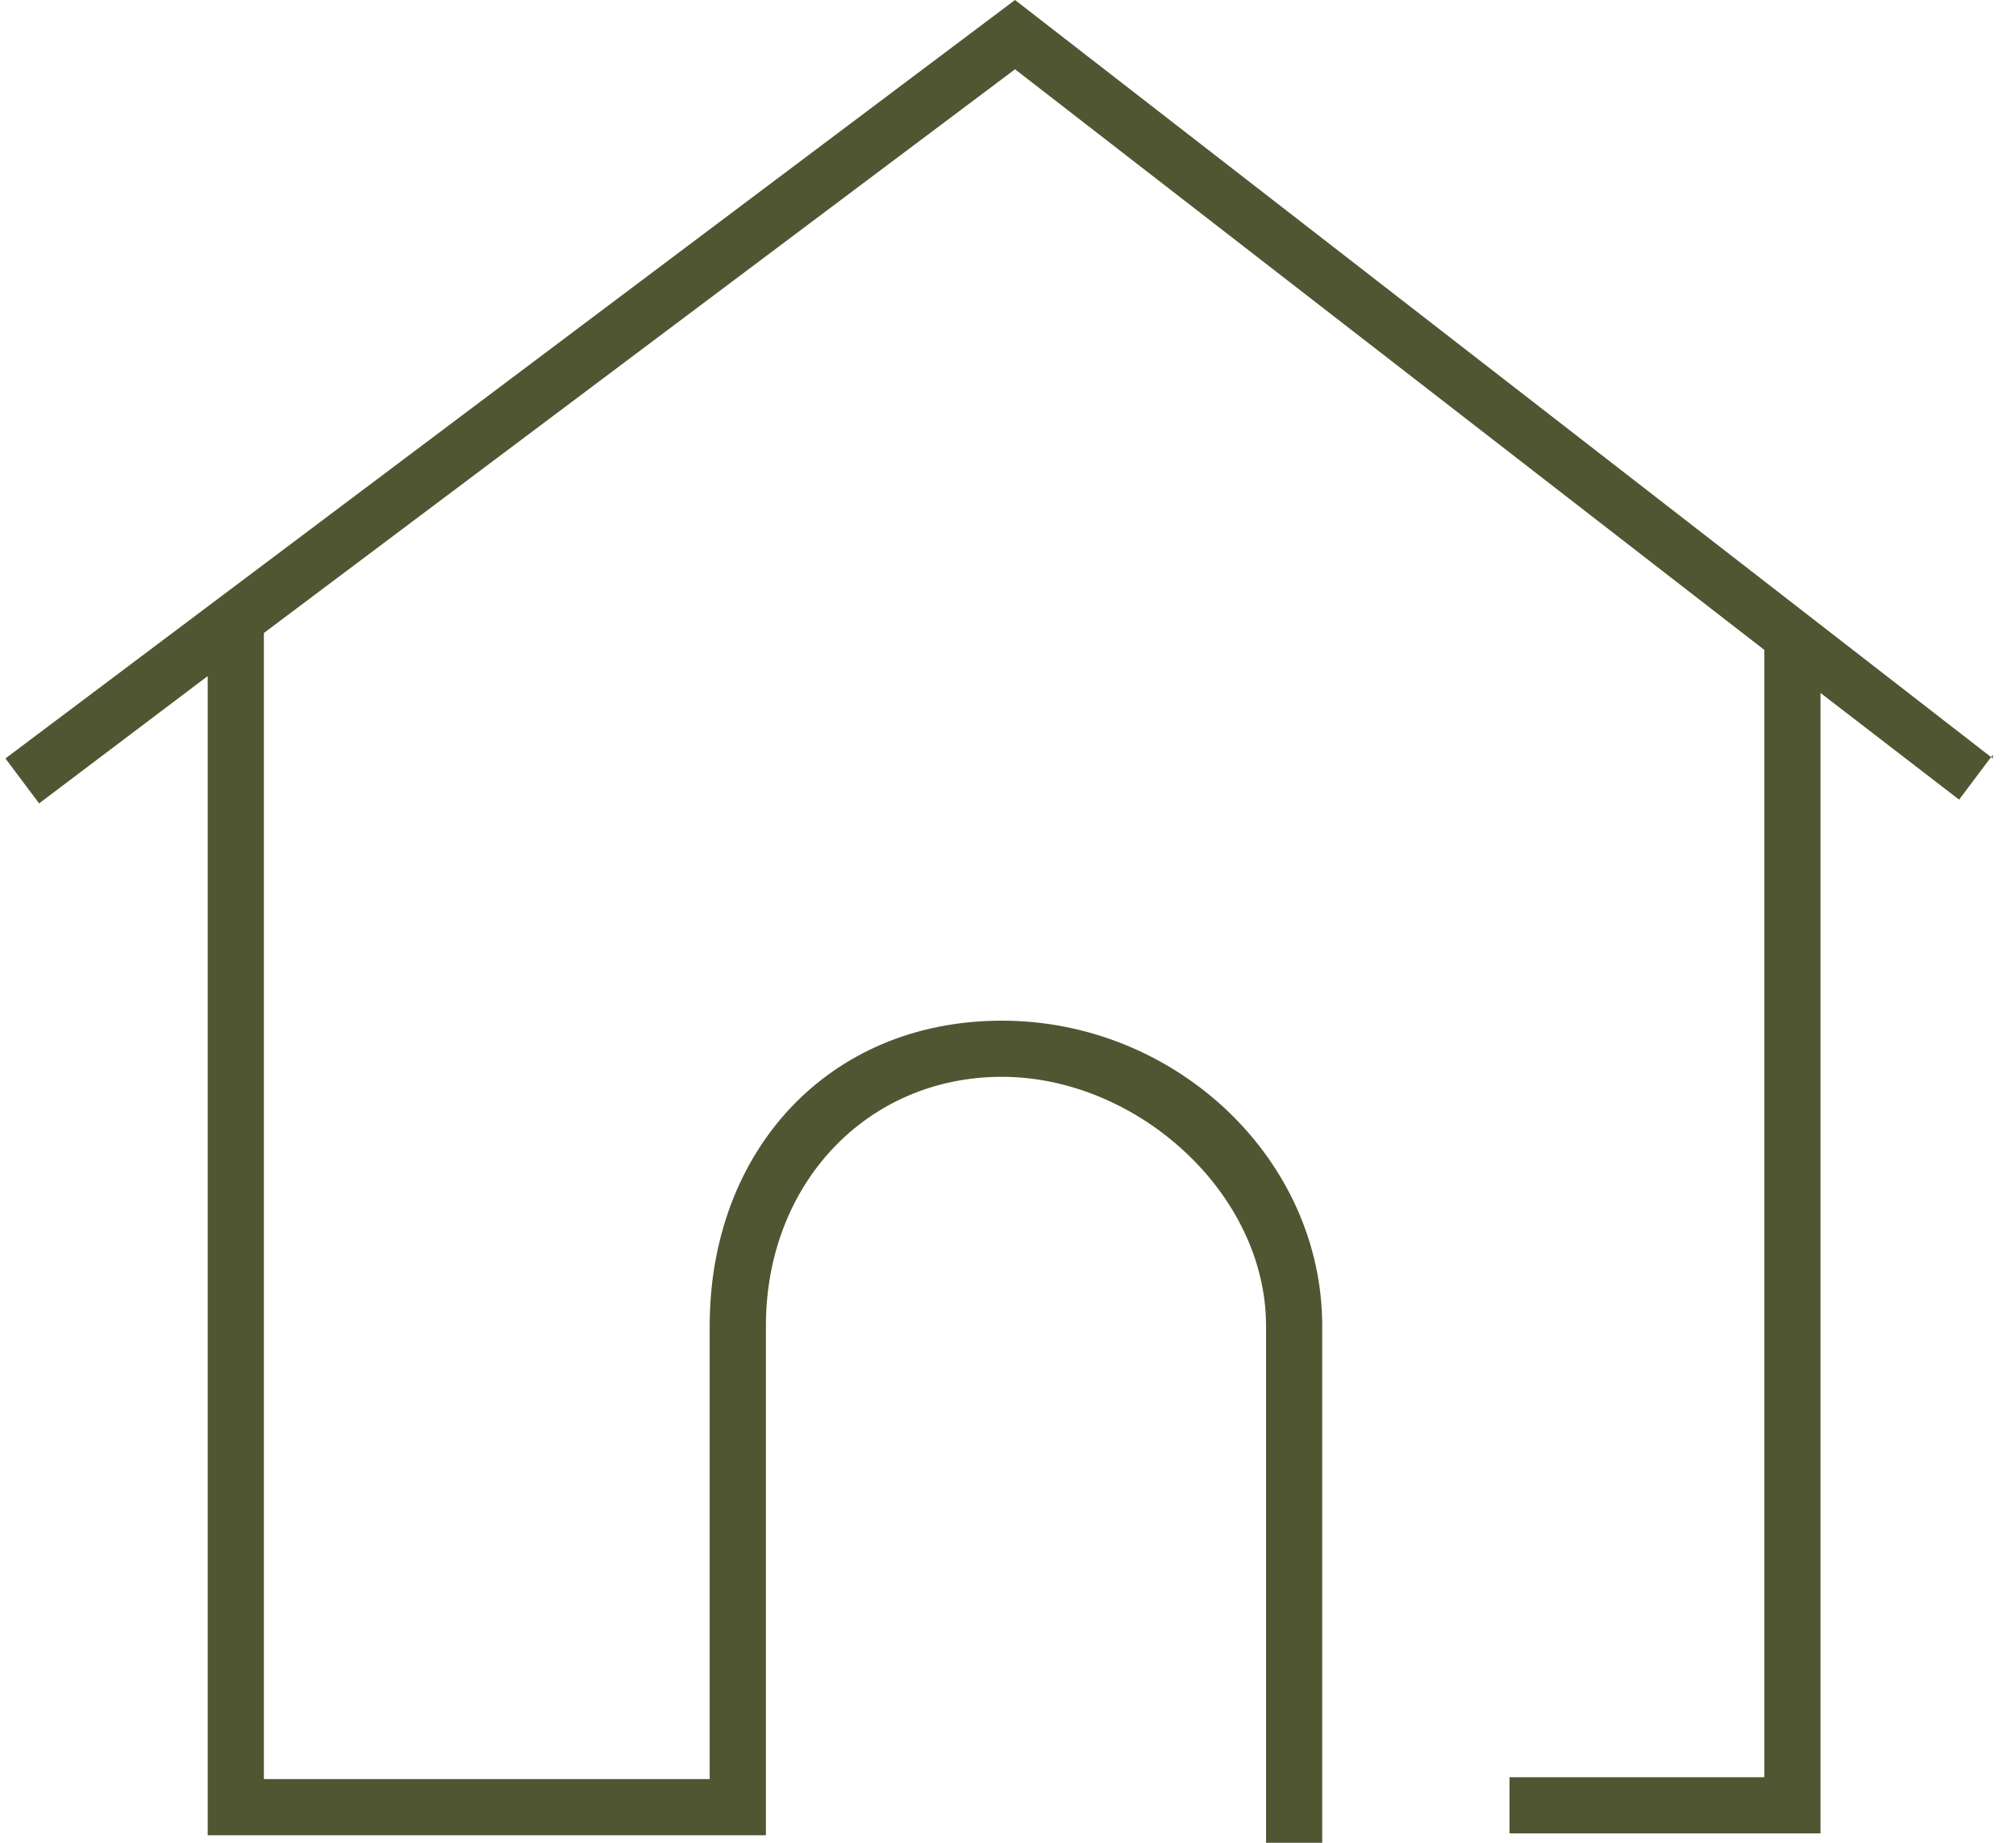
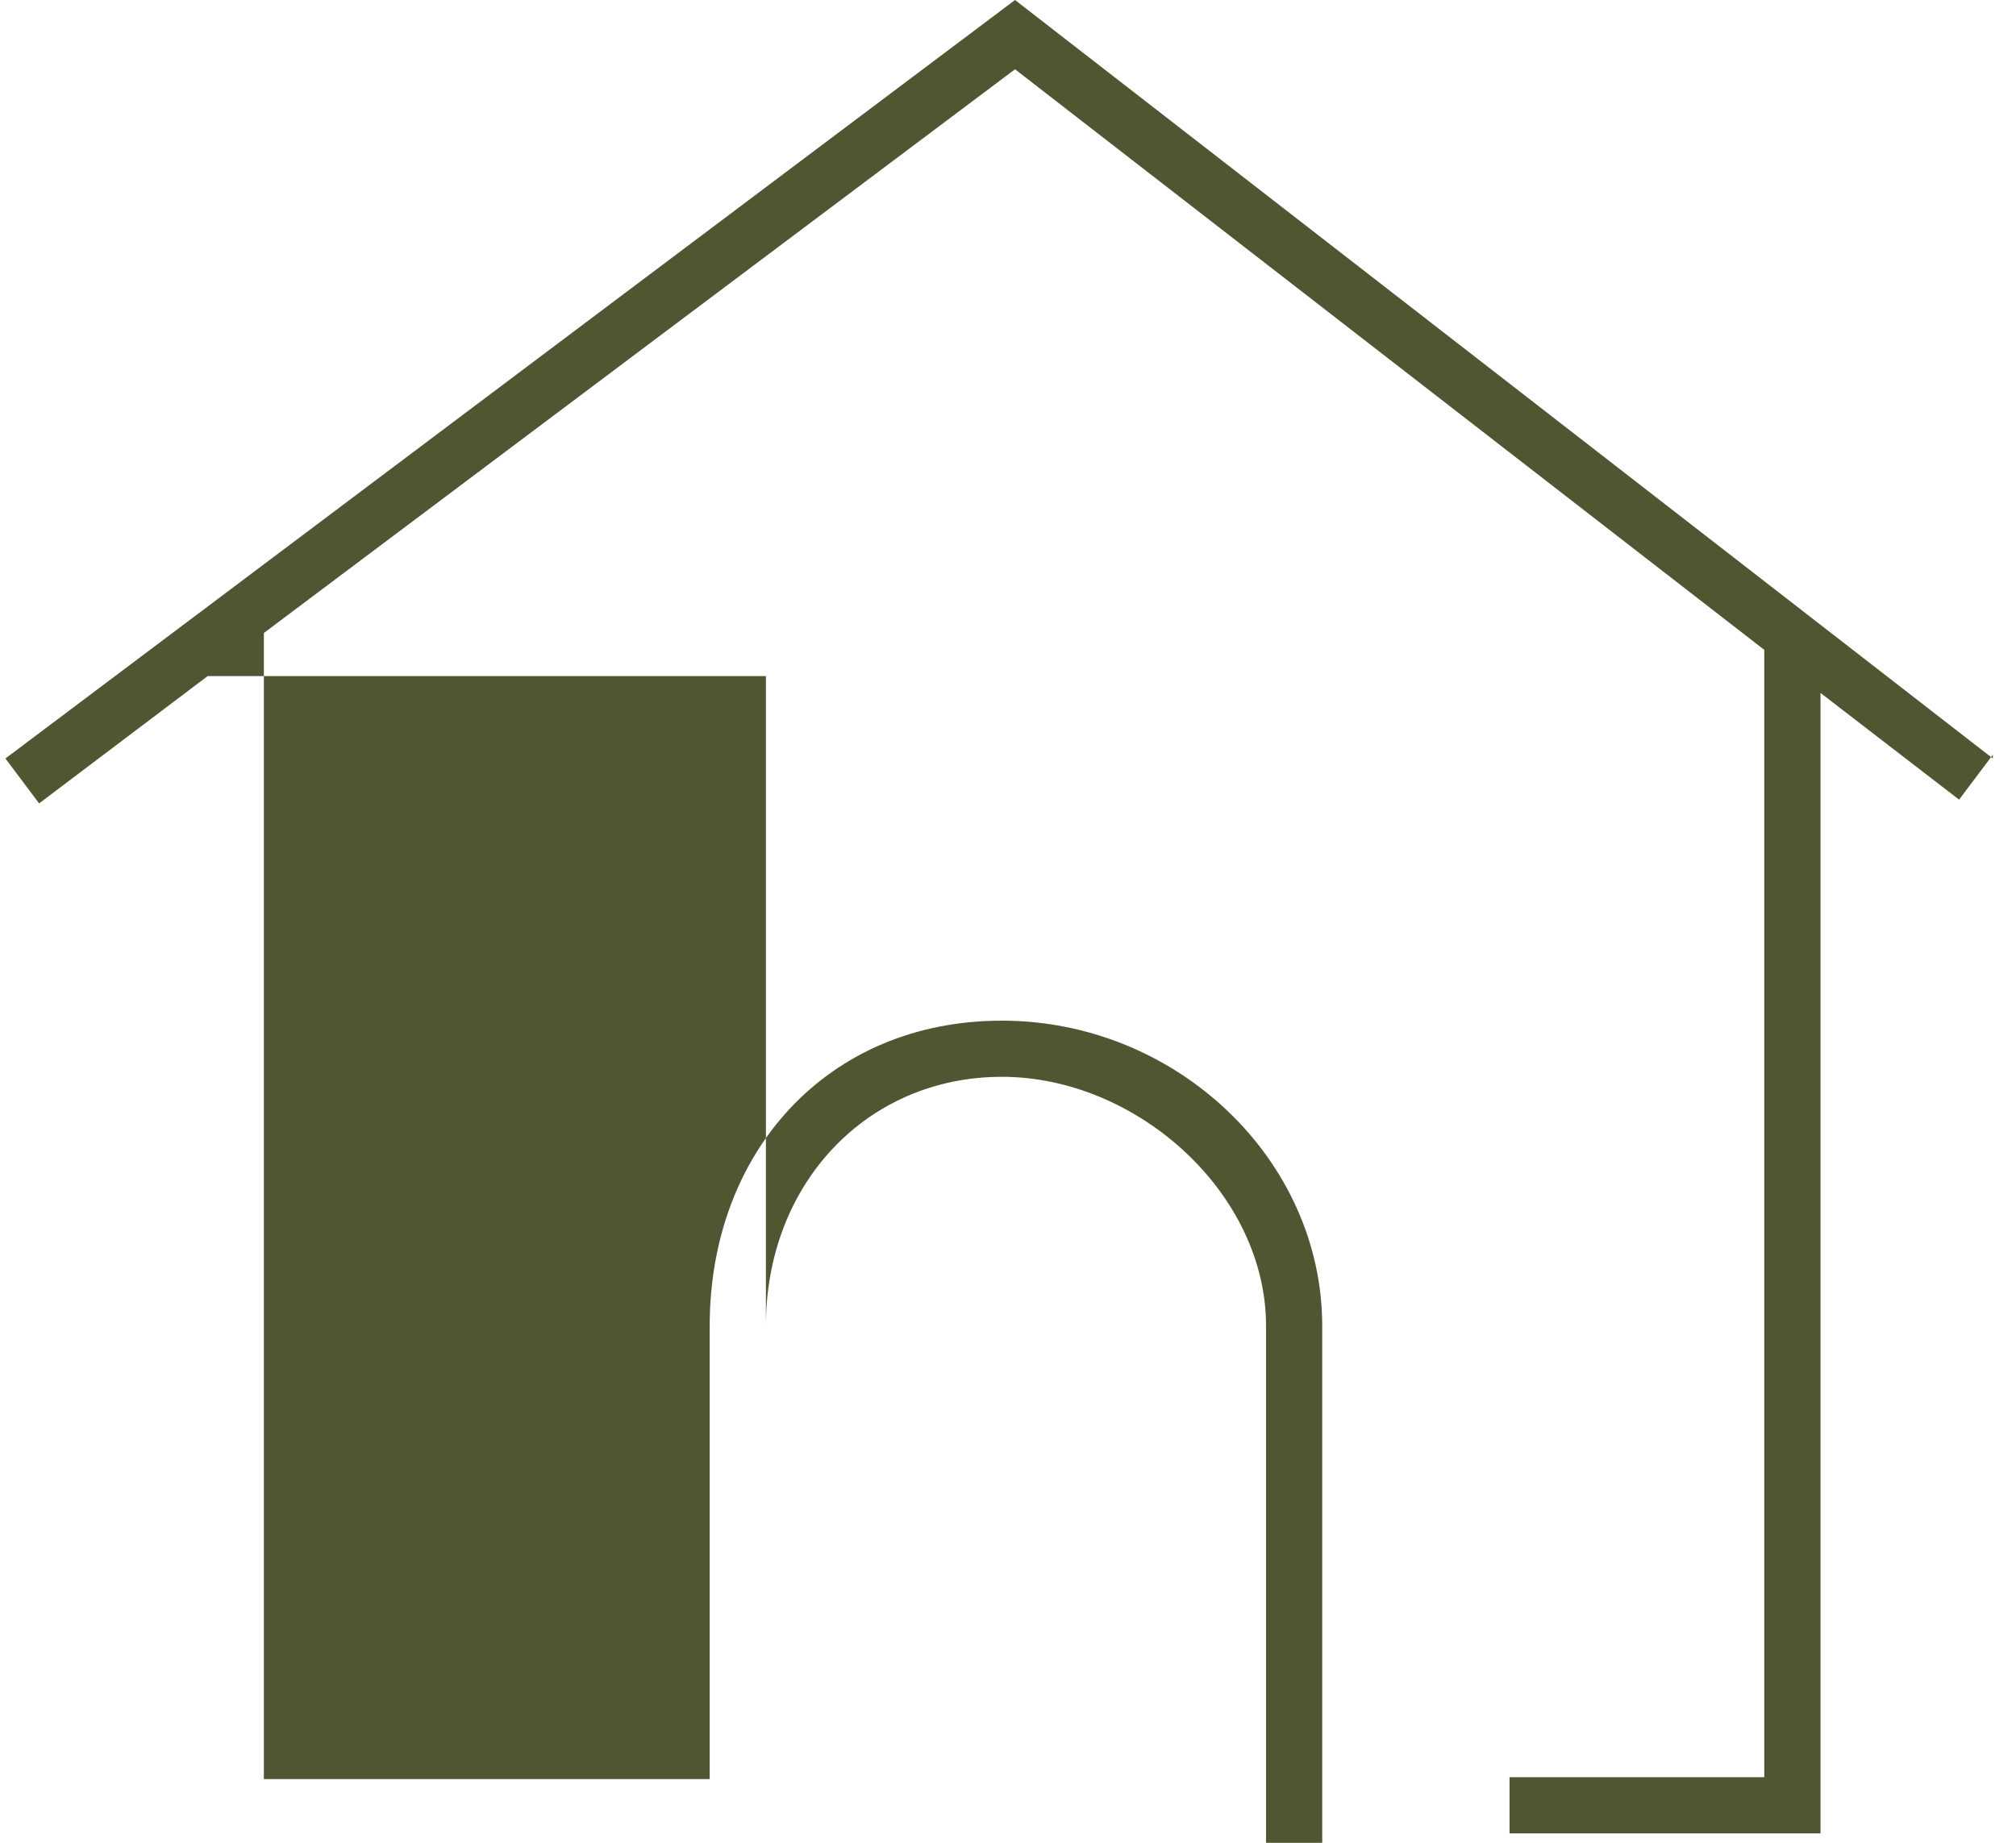
<svg xmlns="http://www.w3.org/2000/svg" width="35" height="32" viewBox="0 0 35 32" fill="none">
-   <path d="M34.598 13.171L17.622 0L0.094 13.171L0.679 13.951L3.606 11.74V31.87H13.297V23.024C13.297 20.553 15.053 18.699 17.394 18.699C19.736 18.699 21.98 20.715 21.98 23.024V32H22.955V23.024C22.955 20.13 20.419 17.724 17.394 17.724C14.37 17.724 12.321 20 12.321 23.024V30.894H4.581V10.992L17.622 1.203L30.63 11.285V30.862H26.207V31.837H31.606V12.033L34.012 13.886L34.598 13.106V13.171Z" fill="#505631" />
+   <path d="M34.598 13.171L17.622 0L0.094 13.171L0.679 13.951L3.606 11.74H13.297V23.024C13.297 20.553 15.053 18.699 17.394 18.699C19.736 18.699 21.98 20.715 21.98 23.024V32H22.955V23.024C22.955 20.13 20.419 17.724 17.394 17.724C14.37 17.724 12.321 20 12.321 23.024V30.894H4.581V10.992L17.622 1.203L30.63 11.285V30.862H26.207V31.837H31.606V12.033L34.012 13.886L34.598 13.106V13.171Z" fill="#505631" />
</svg>